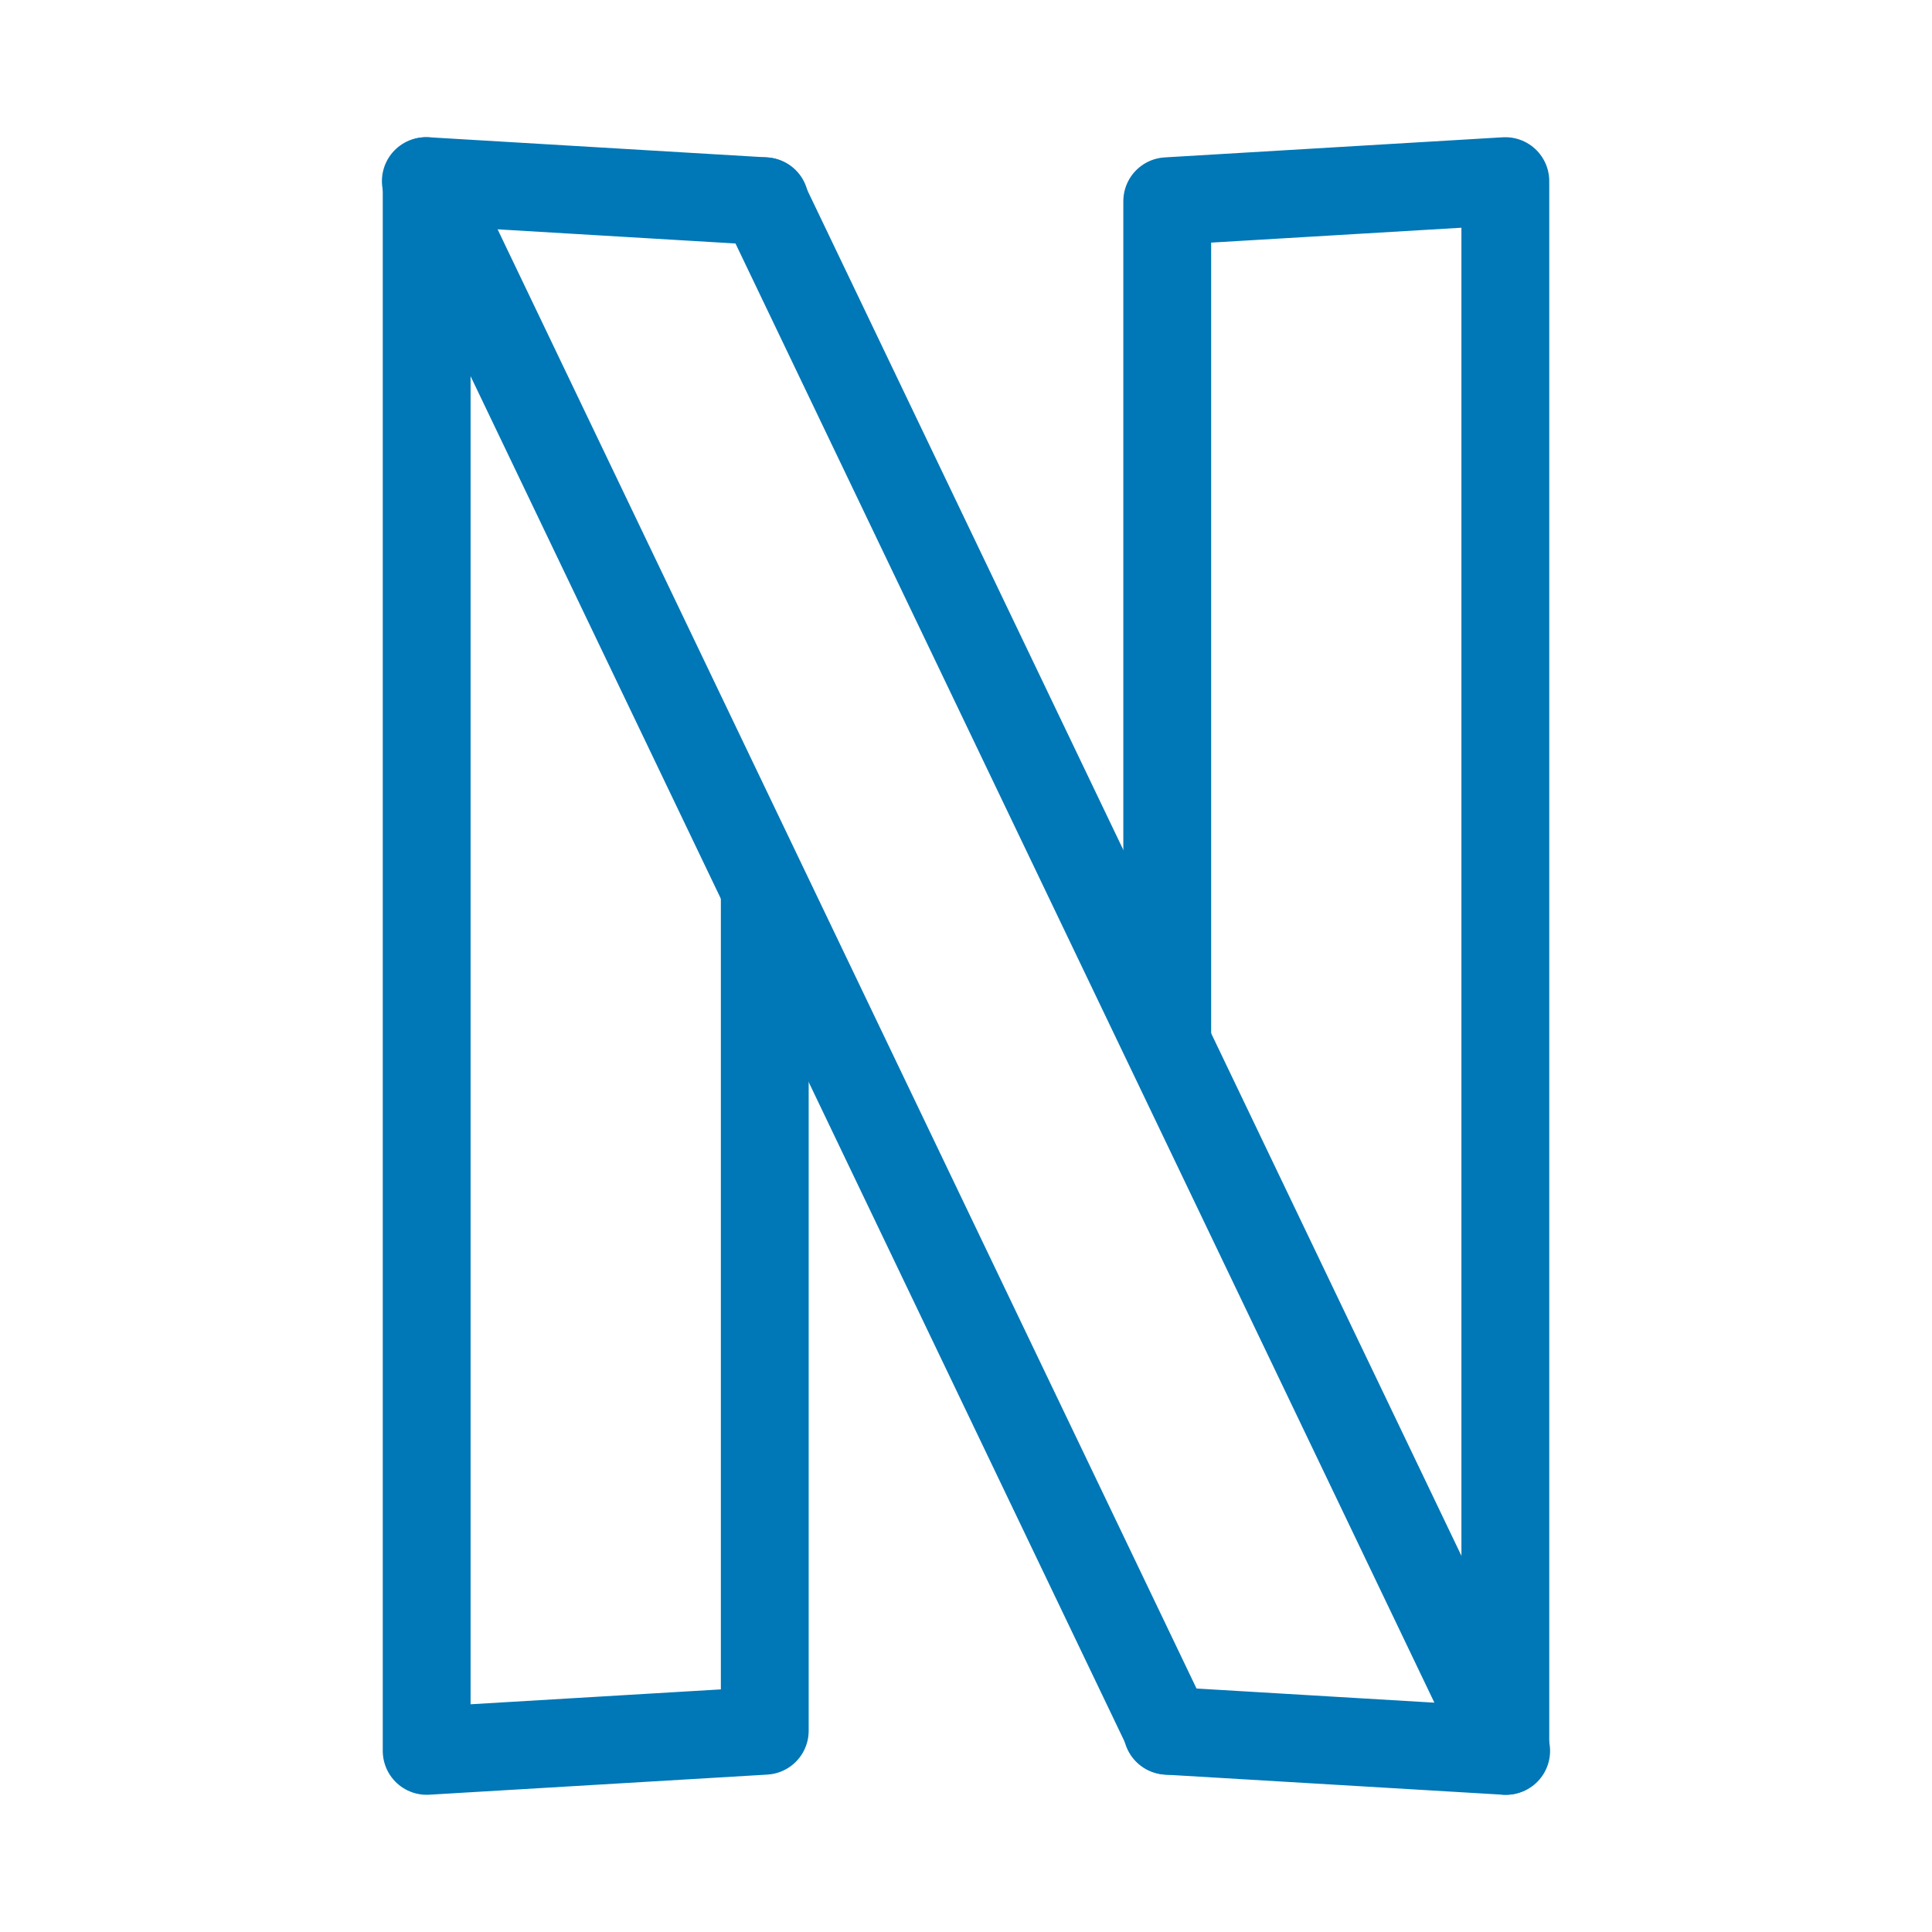
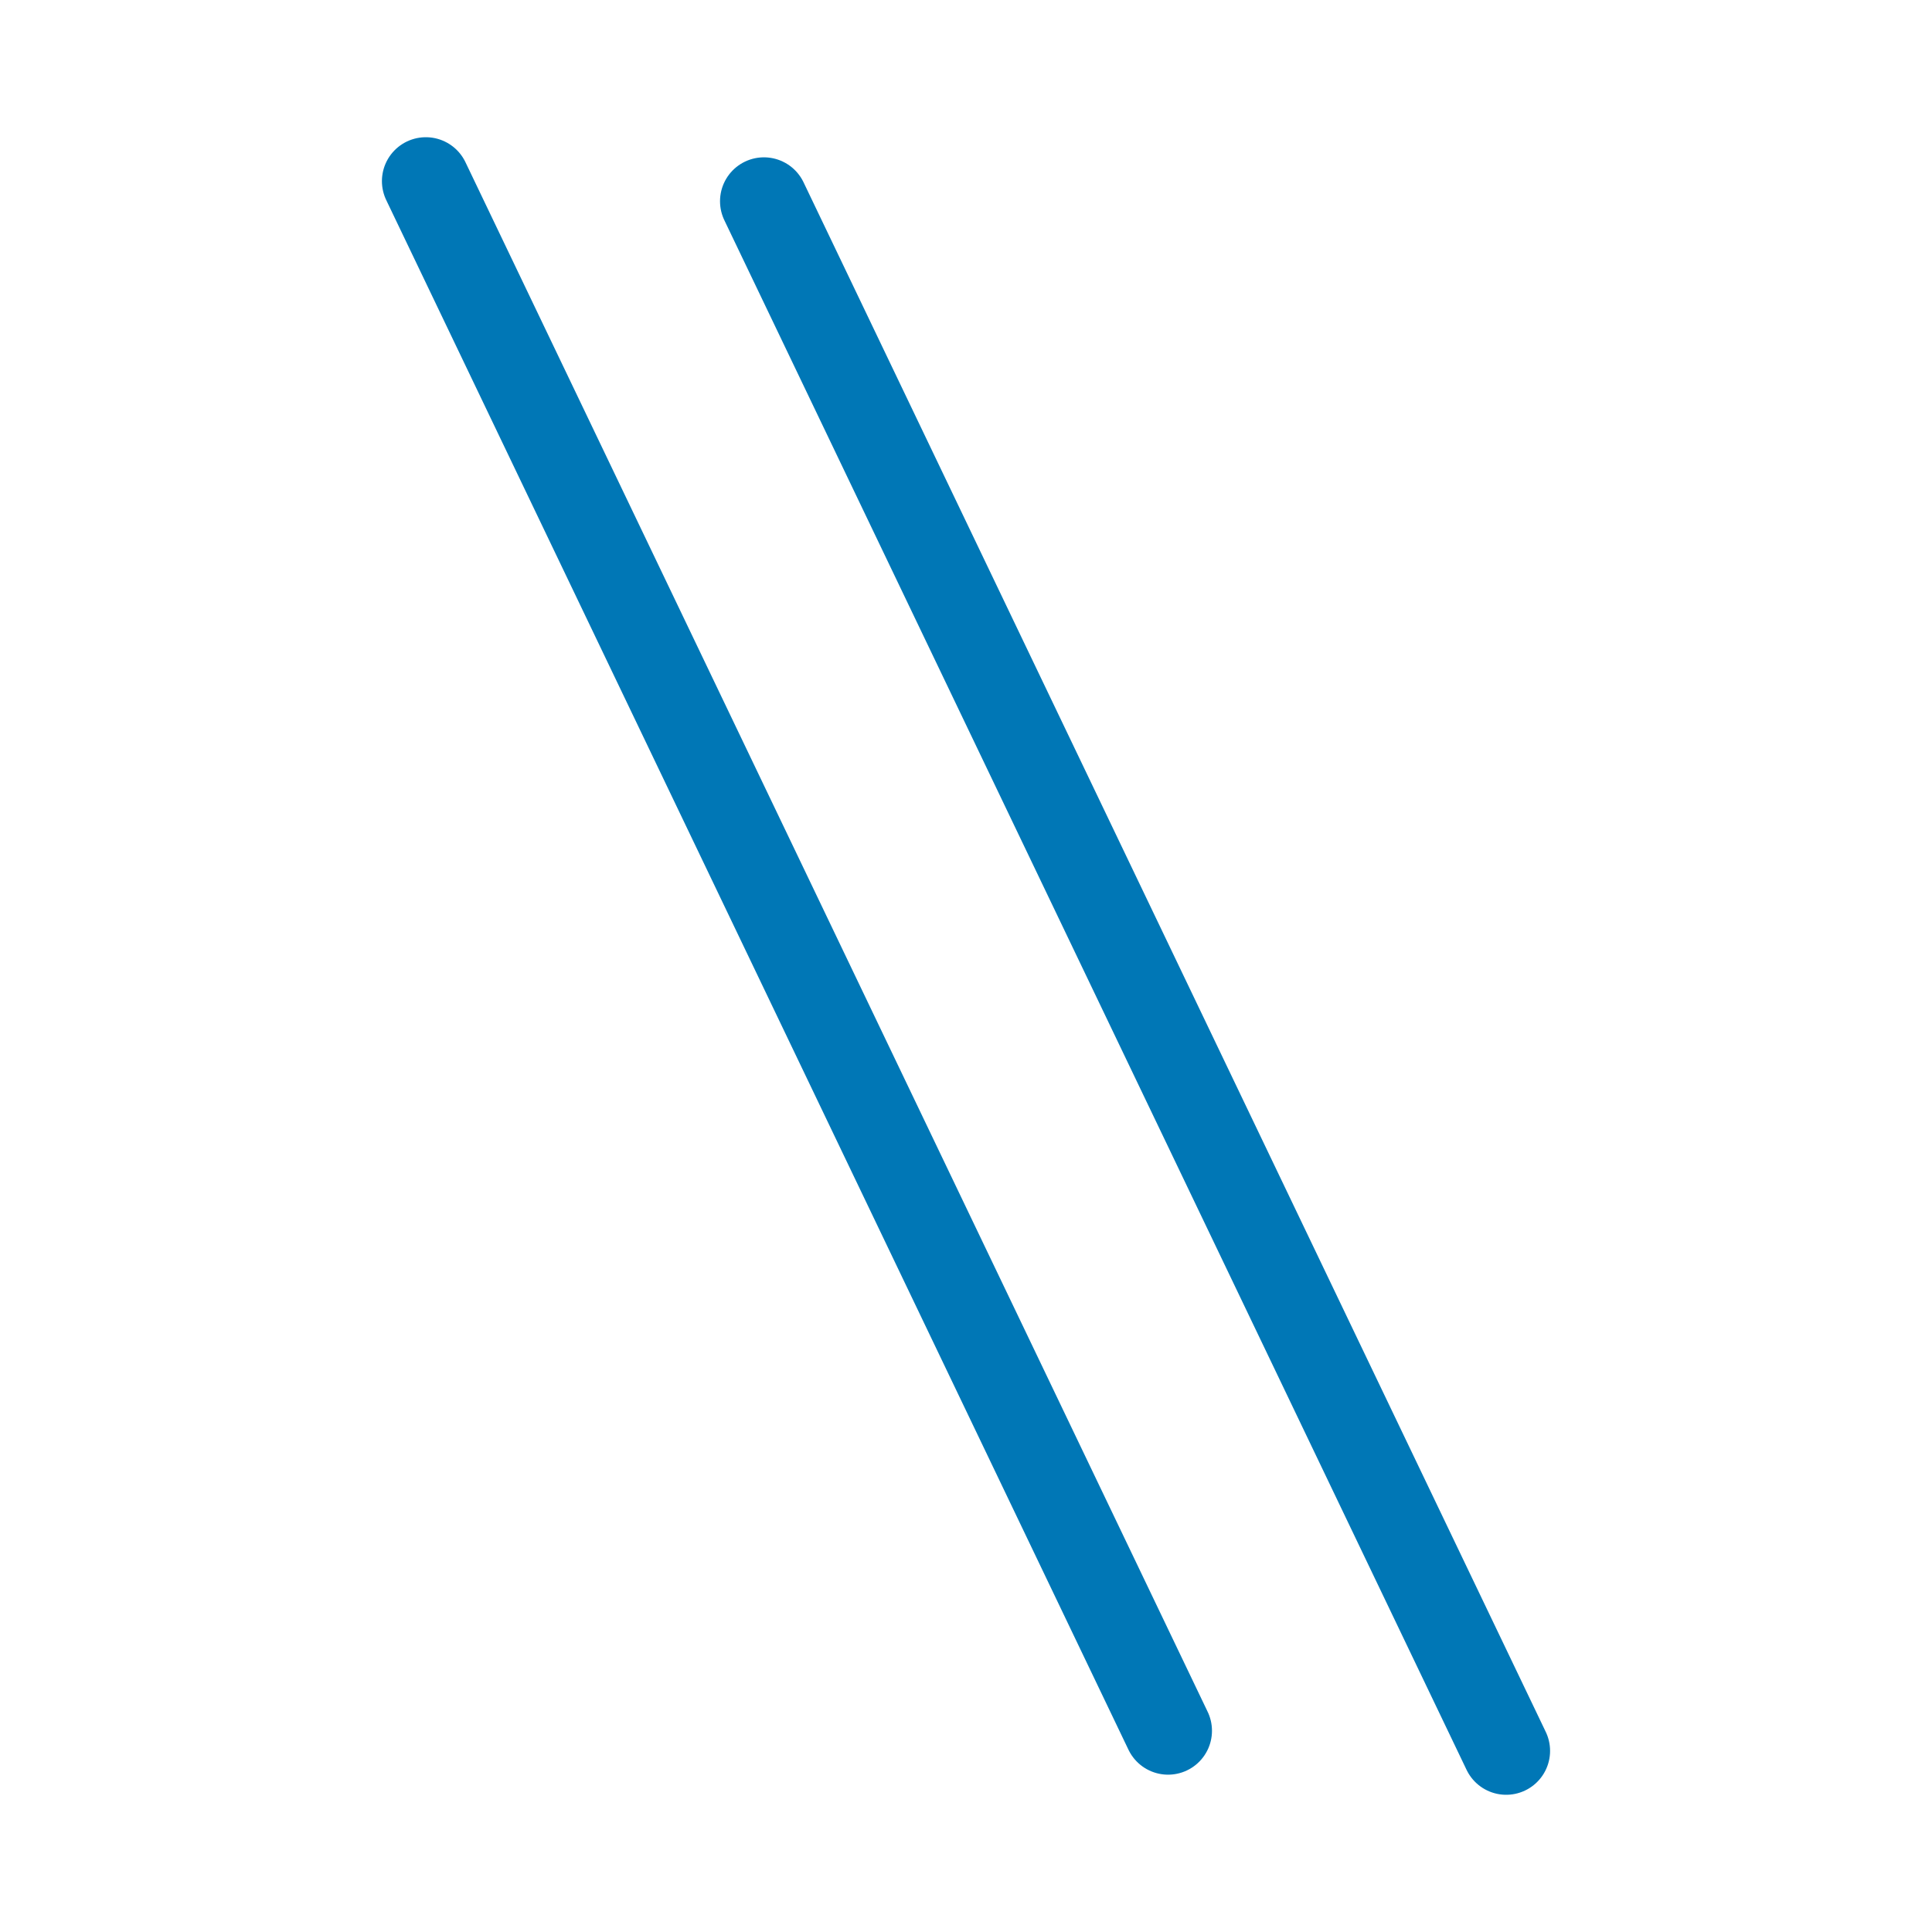
<svg xmlns="http://www.w3.org/2000/svg" width="44" height="44" viewBox="0 0 44 44" fill="none">
-   <path d="M26.583 23.604V4.583L34.283 4.125V39.875L26.583 39.417M17.417 20.396V39.417L9.717 39.875V4.125L17.417 4.583" stroke="#0077B6" stroke-width="2" stroke-linecap="round" stroke-linejoin="round" />
  <path d="M17.398 4.583L34.302 39.875" stroke="#0077B6" stroke-width="2" stroke-linecap="round" stroke-linejoin="round" />
  <path d="M9.698 4.125L26.602 39.417" stroke="#0077B6" stroke-width="2" stroke-linecap="round" stroke-linejoin="round" />
</svg>